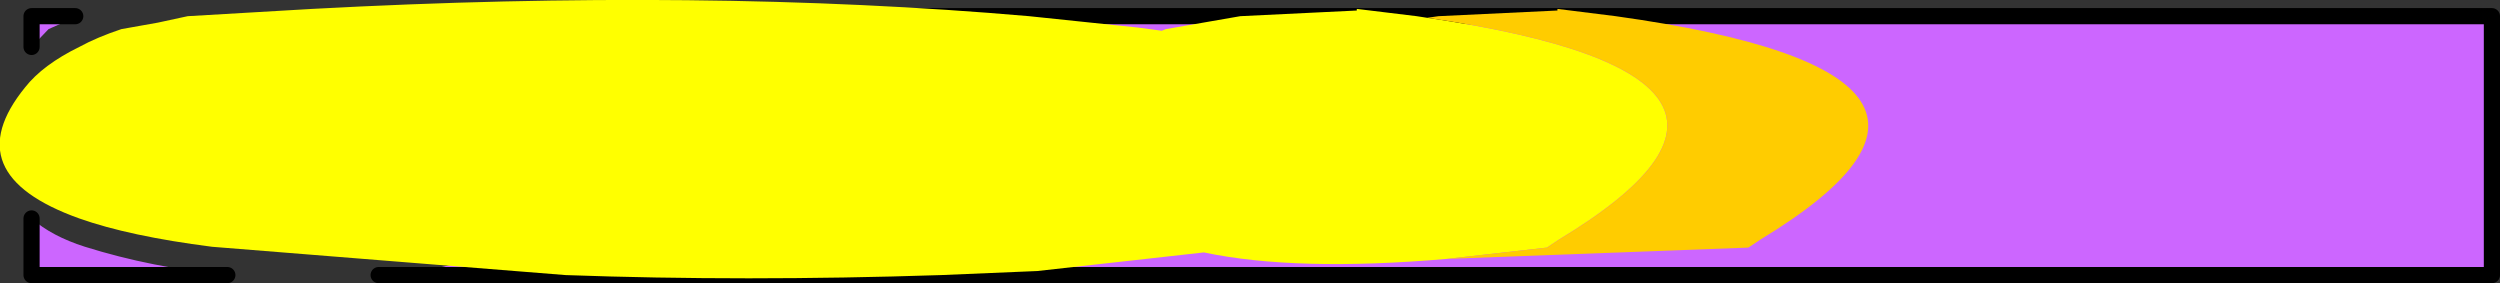
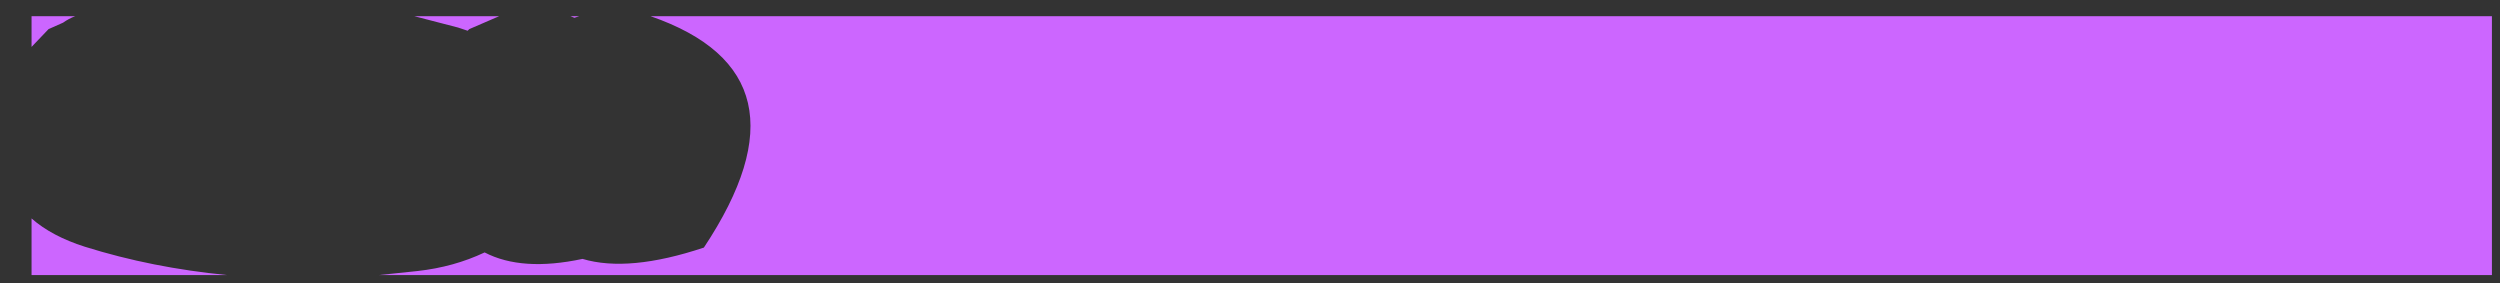
<svg xmlns="http://www.w3.org/2000/svg" height="17.5px" width="154.5px">
  <rect width="100%" height="100%" fill="#333333" stroke="none" />
  <g transform="matrix(1.0, 0.0, 0.0, 1.0, -276.3, -21.05)">
-     <path d="M316.5 22.05 L430.3 22.05 430.3 38.05 299.7 38.05 302.1 37.8 Q304.35 37.55 306.25 36.65 308.55 37.85 312.3 37.05 315.15 37.9 319.8 36.35 L320.1 35.85 Q326.9 25.65 316.5 22.05 M311.55 22.05 L312.1 22.05 311.8 22.15 311.55 22.05 M307.15 22.05 L305.3 22.85 305.2 22.95 304.6 22.75 301.9 22.05 307.15 22.05 M278.25 34.55 Q279.5 35.65 281.55 36.3 285.7 37.6 290.35 38.05 L278.25 38.05 278.25 34.55 M280.95 22.05 Q280.55 22.2 280.2 22.45 L279.3 22.85 278.25 23.95 278.25 22.05 280.95 22.05" fill="#cc66ff" fill-rule="evenodd" stroke="none" />
-     <path d="M316.5 22.05 L430.3 22.05 430.3 38.05 299.7 38.05 M311.55 22.05 L312.1 22.05 M301.9 22.05 L307.15 22.05 M290.35 38.05 L278.25 38.05 278.25 34.55 M278.25 23.95 L278.25 22.05 280.95 22.05" fill="none" stroke="#000000" stroke-linecap="round" stroke-linejoin="round" stroke-width="1.0" />
-     <path d="M365.7 37.05 Q356.4 37.85 350.7 36.65 L340.4 37.8 334.45 38.05 Q322.3 38.45 311.25 38.05 L289.4 36.3 Q284.3 35.65 281.2 34.55 273.5 31.8 277.85 26.45 278.95 25.05 281.2 23.95 282.3 23.35 283.8 22.85 L286.05 22.45 287.9 22.05 295.6 21.6 Q319.8 20.3 339.9 22.05 L346.6 22.75 348.1 22.95 348.35 22.85 352.95 22.05 360.15 21.7 360.15 21.6 363.85 22.05 364.5 22.15 Q389.3 25.8 372.65 35.85 L371.9 36.35 365.7 37.05" fill="#ffff00" fill-rule="evenodd" stroke="none" />
-     <path d="M364.5 22.15 L365.2 22.05 372.55 21.7 372.55 21.6 376.15 22.05 Q401.95 25.65 385.1 35.85 L384.35 36.35 365.7 37.05 371.9 36.35 372.65 35.85 Q389.3 25.8 364.5 22.15" fill="#ffcc00" fill-rule="evenodd" stroke="none" />
+     <path d="M316.5 22.05 L430.3 22.05 430.3 38.05 299.7 38.05 302.1 37.8 Q304.35 37.55 306.25 36.65 308.55 37.85 312.3 37.05 315.15 37.9 319.8 36.35 Q326.9 25.65 316.5 22.05 M311.55 22.05 L312.1 22.05 311.8 22.15 311.55 22.05 M307.15 22.05 L305.3 22.85 305.2 22.95 304.6 22.75 301.9 22.05 307.15 22.05 M278.25 34.55 Q279.5 35.65 281.55 36.3 285.7 37.6 290.35 38.05 L278.25 38.05 278.25 34.55 M280.95 22.05 Q280.55 22.2 280.2 22.45 L279.3 22.85 278.25 23.95 278.25 22.05 280.95 22.05" fill="#cc66ff" fill-rule="evenodd" stroke="none" />
  </g>
</svg>